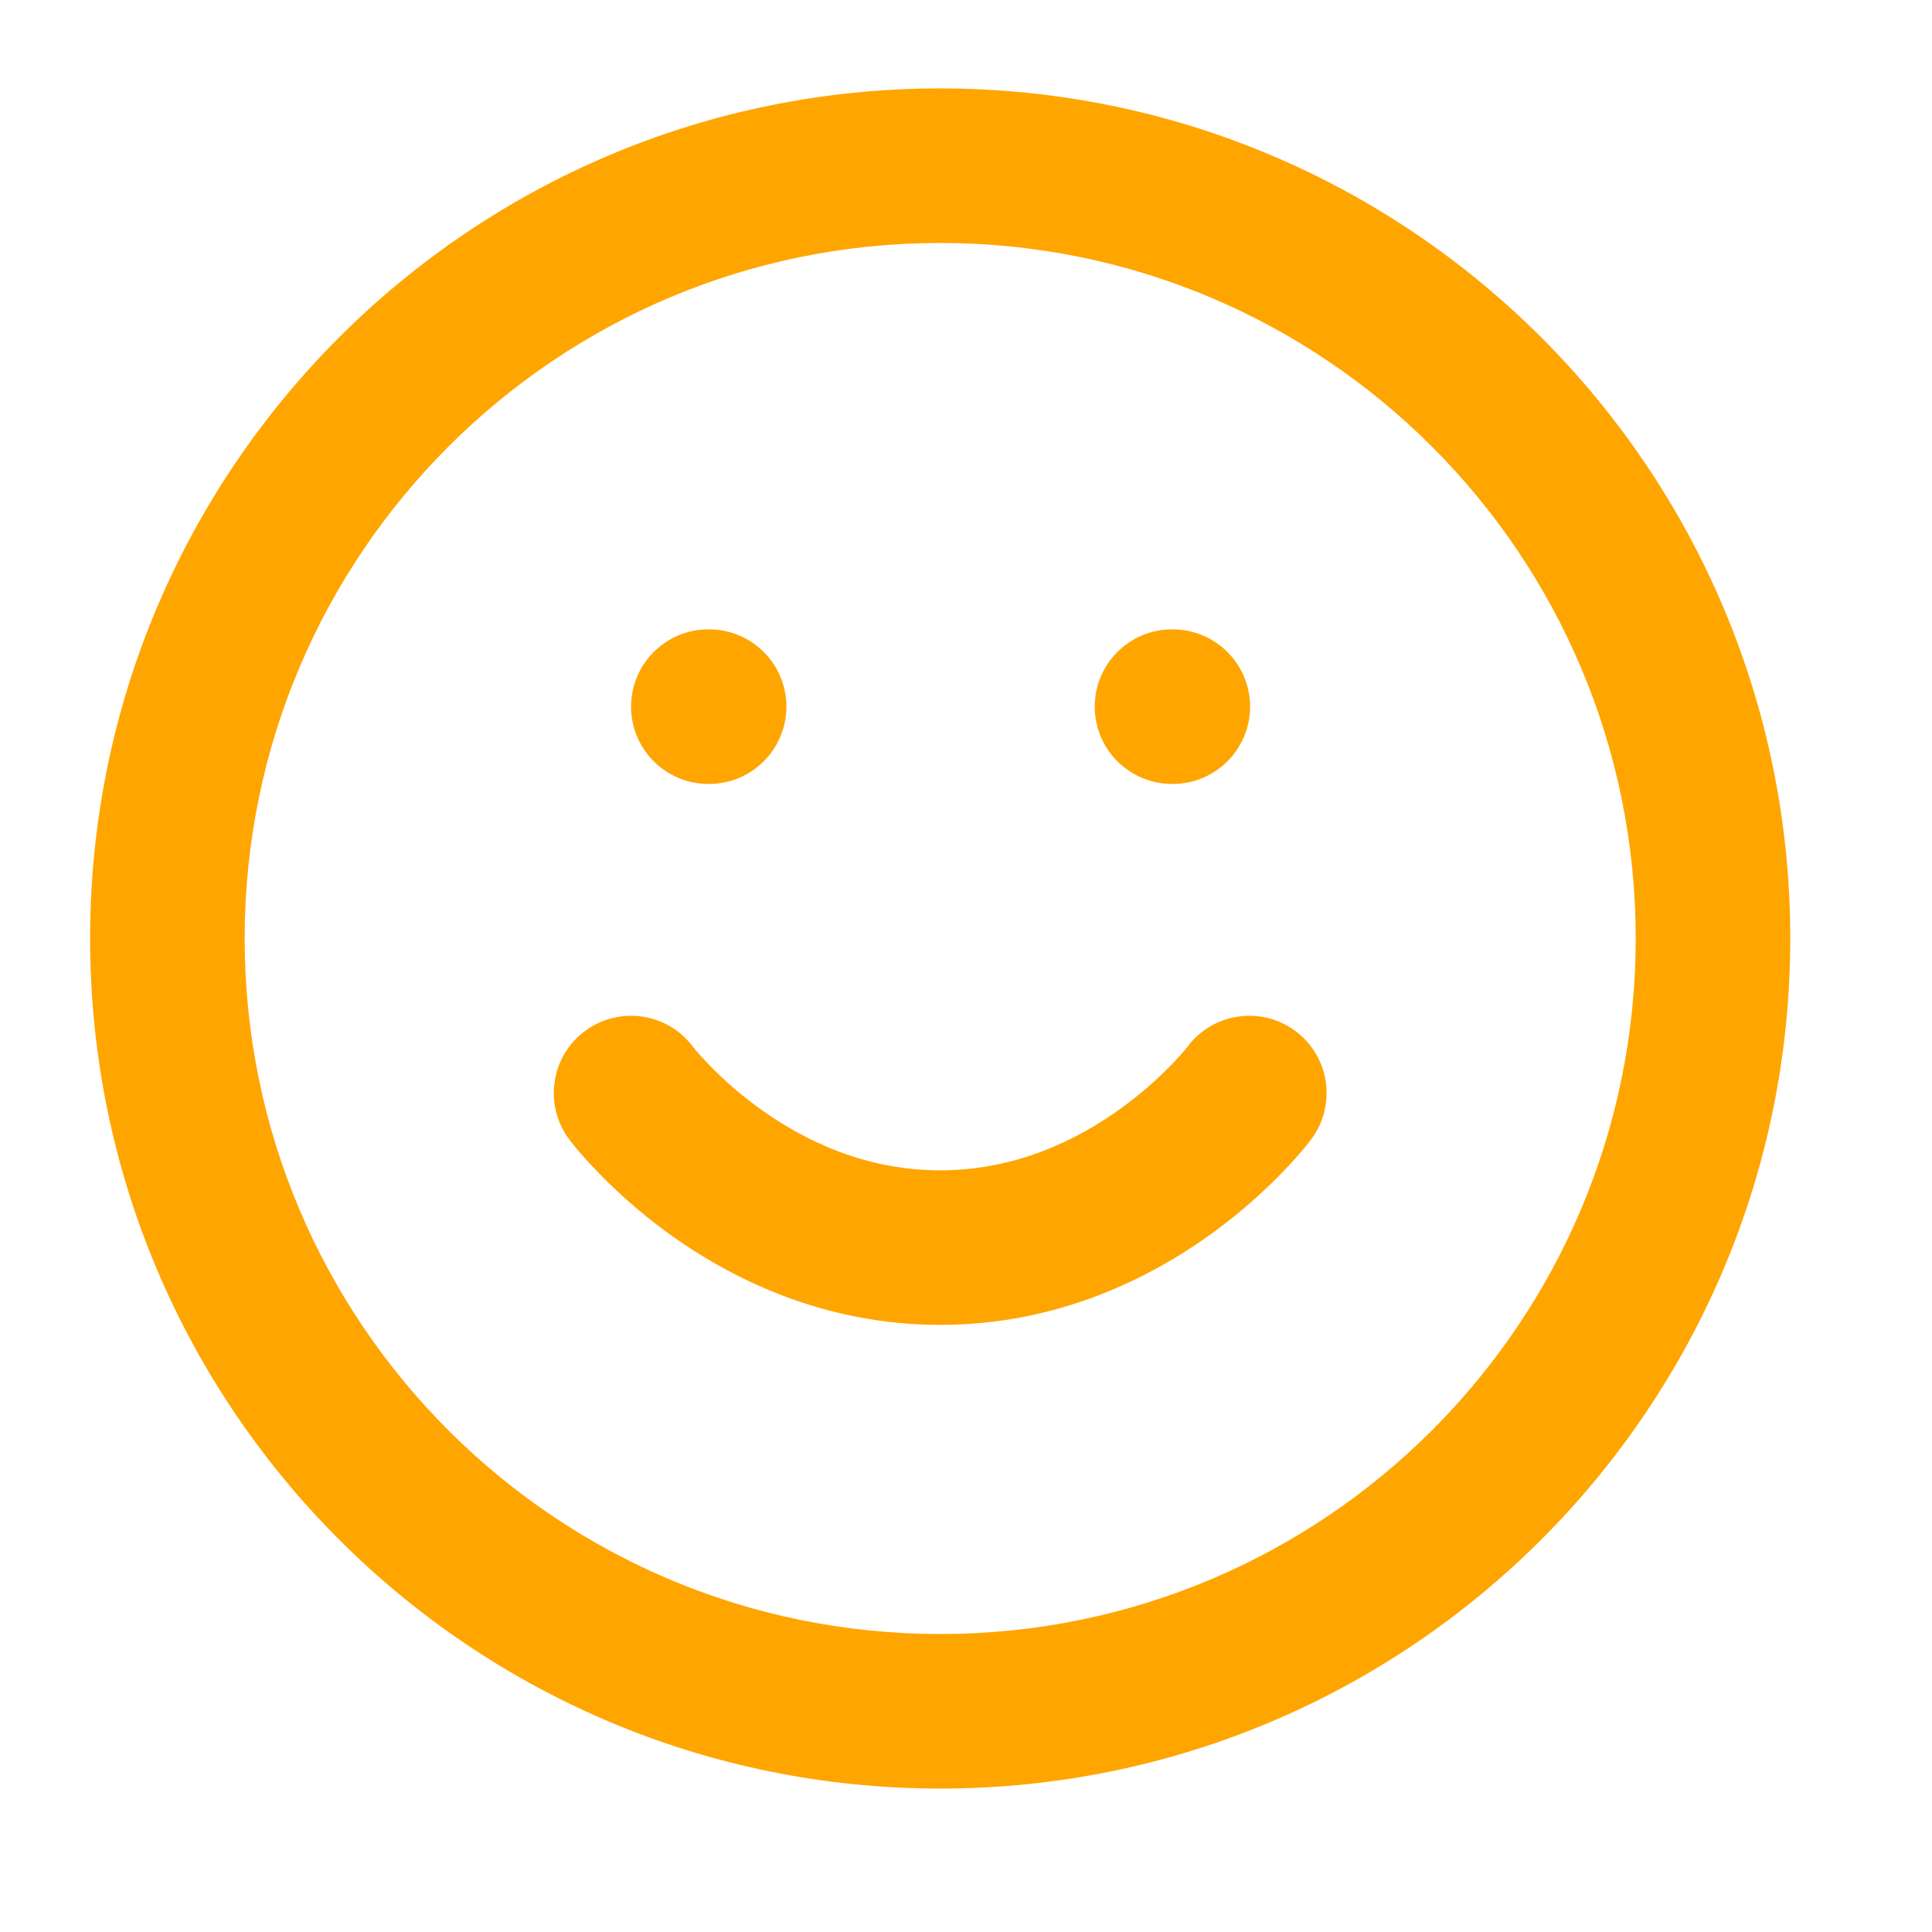
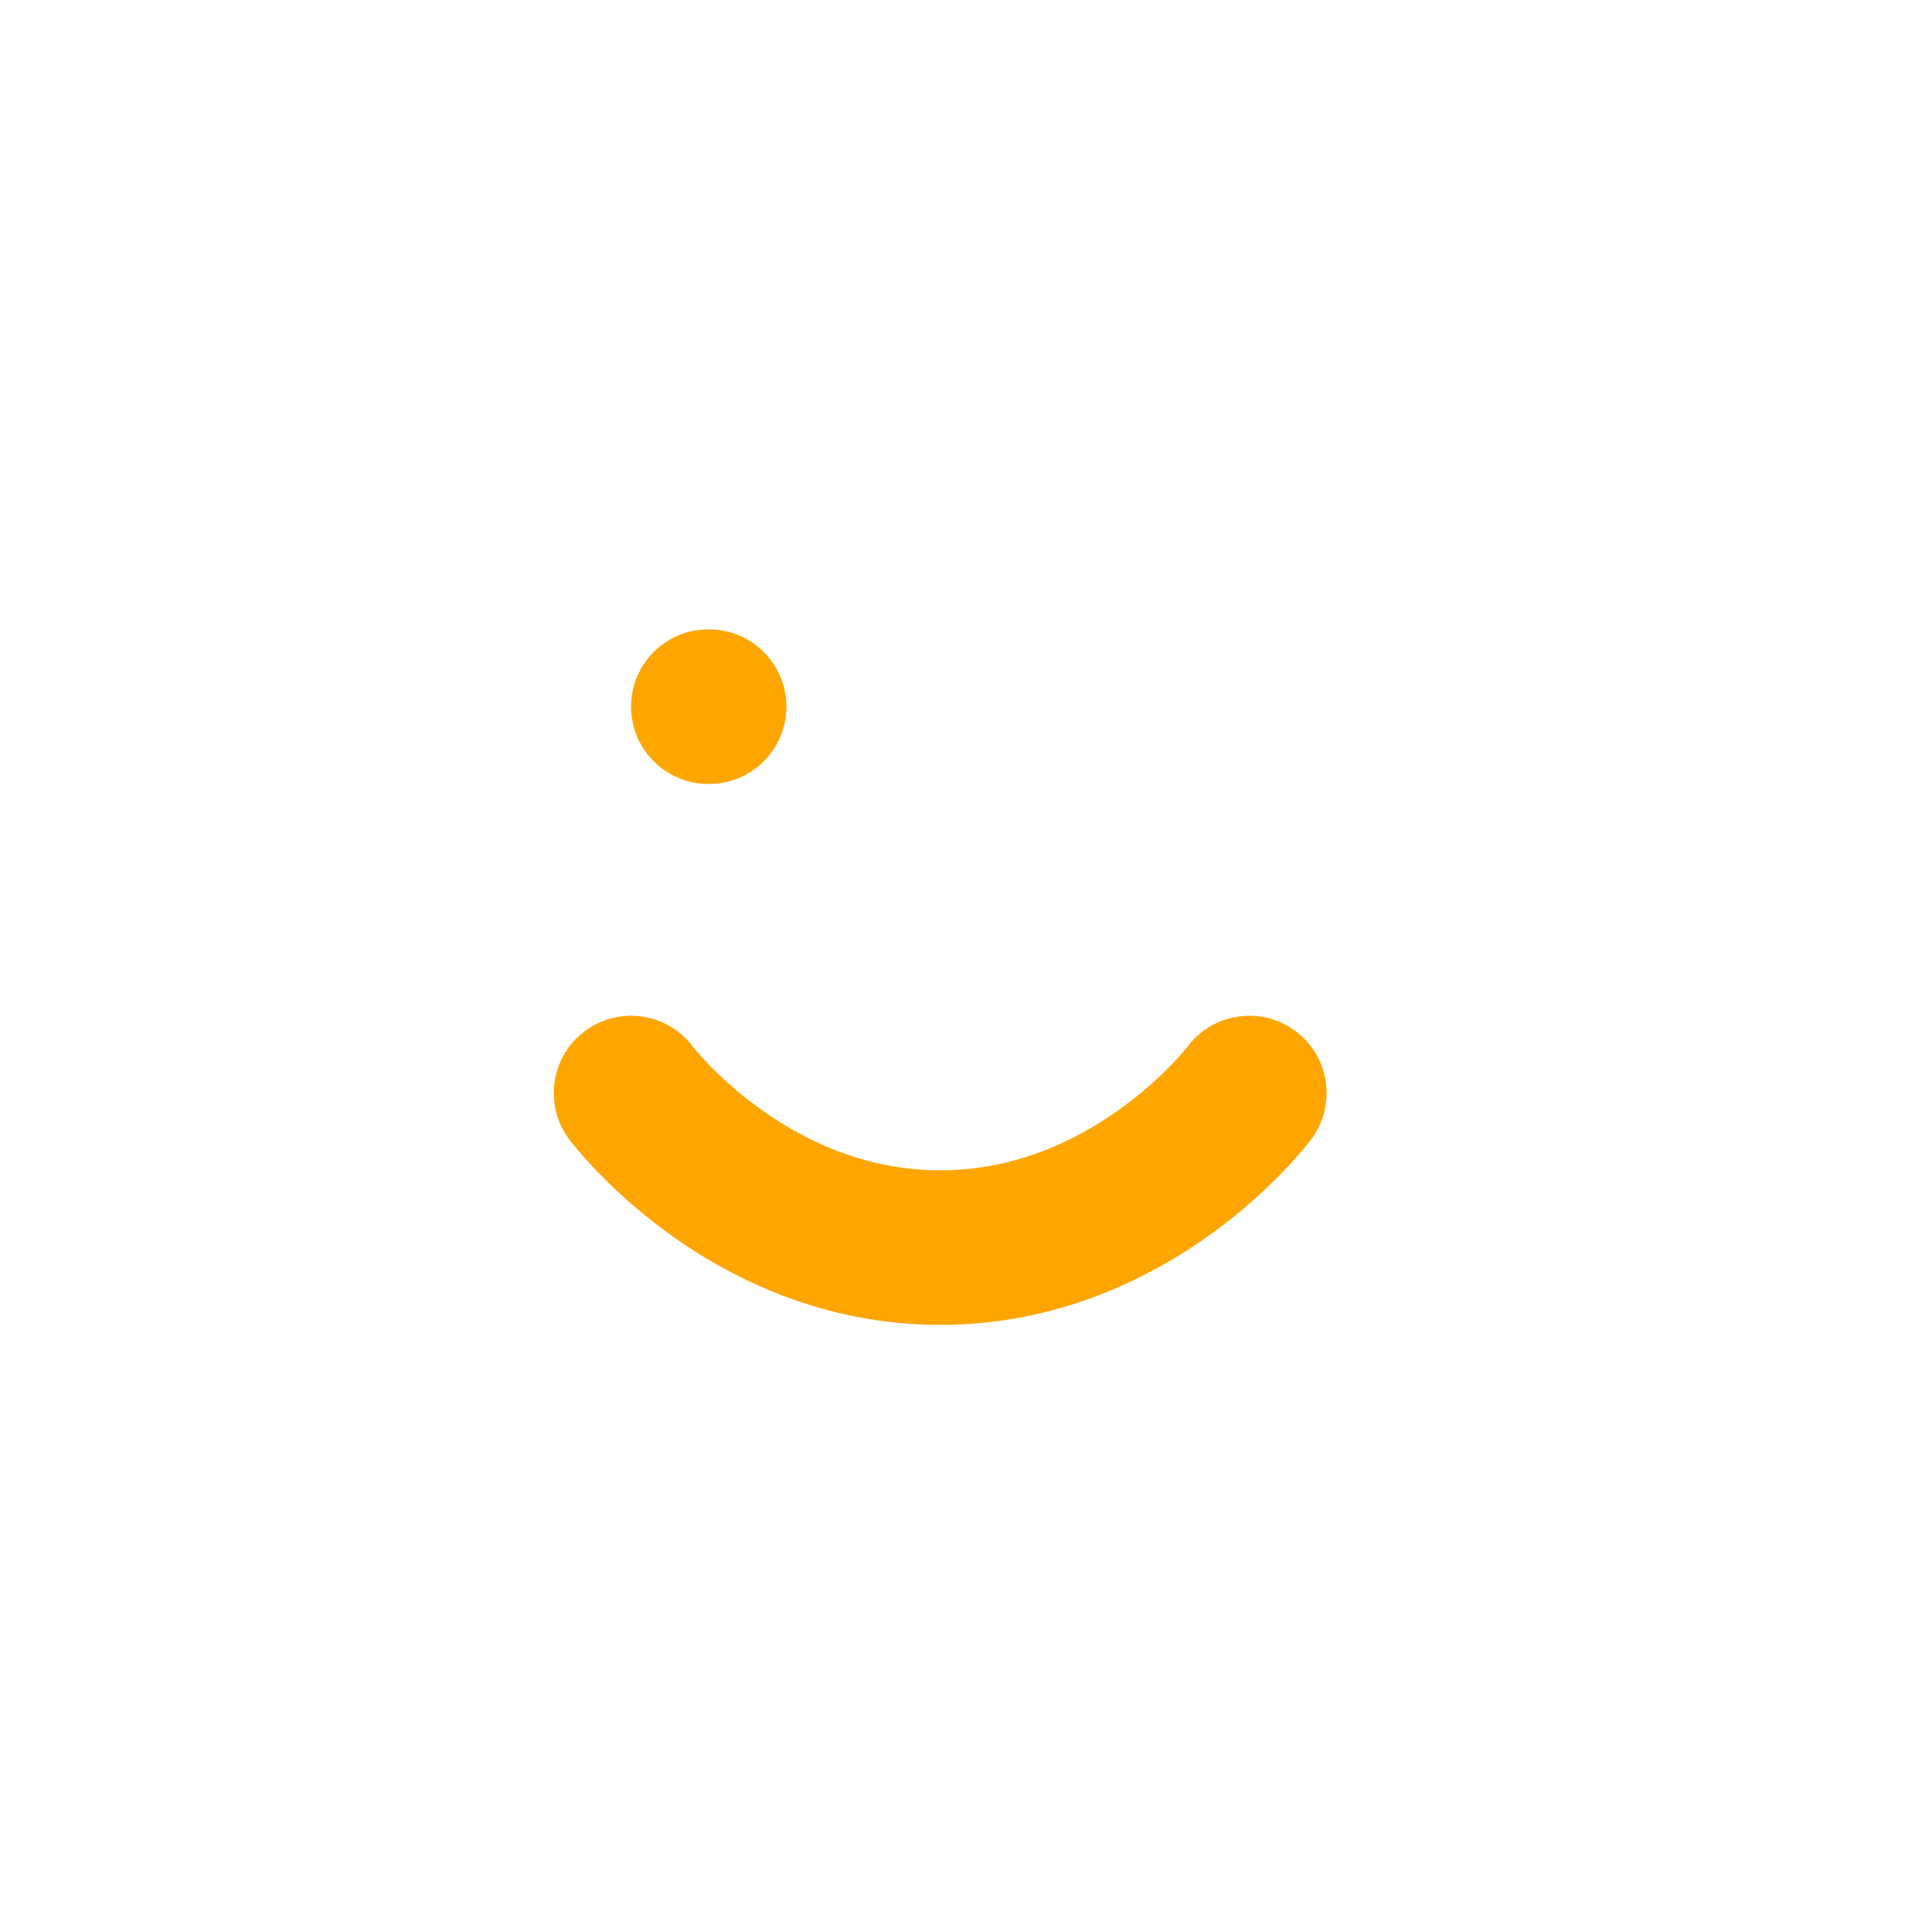
<svg xmlns="http://www.w3.org/2000/svg" width="25" height="25" viewBox="0 0 25 25" fill="none">
  <path d="M7.566 13.344C8.007 13.014 8.631 13.102 8.963 13.54L8.968 13.546C8.974 13.553 8.985 13.567 9.001 13.587C9.035 13.627 9.088 13.688 9.162 13.765C9.309 13.918 9.53 14.127 9.817 14.335C10.394 14.755 11.192 15.144 12.166 15.144C13.14 15.144 13.938 14.755 14.515 14.335C14.802 14.127 15.023 13.918 15.171 13.765C15.244 13.688 15.298 13.627 15.331 13.587C15.347 13.567 15.359 13.553 15.365 13.546L15.369 13.54C15.701 13.102 16.326 13.014 16.766 13.344C17.208 13.675 17.297 14.302 16.966 14.744L16.166 14.144C16.966 14.744 16.966 14.744 16.966 14.744L16.965 14.745L16.964 14.747L16.961 14.751L16.954 14.76L16.933 14.787C16.915 14.809 16.892 14.838 16.863 14.873C16.804 14.943 16.721 15.037 16.615 15.148C16.402 15.37 16.093 15.661 15.692 15.953C14.894 16.533 13.692 17.144 12.166 17.144C10.64 17.144 9.438 16.533 8.64 15.953C8.24 15.661 7.93 15.37 7.718 15.148C7.611 15.037 7.528 14.943 7.469 14.873C7.44 14.838 7.417 14.809 7.399 14.787L7.378 14.76L7.371 14.751L7.368 14.747L7.367 14.745C7.367 14.745 7.366 14.744 8.166 14.144L7.366 14.744C7.035 14.302 7.124 13.675 7.566 13.344Z" fill="#FFA500" />
  <path d="M8.166 9.144C8.166 8.592 8.614 8.144 9.166 8.144H9.176C9.728 8.144 10.176 8.592 10.176 9.144C10.176 9.696 9.728 10.144 9.176 10.144H9.166C8.614 10.144 8.166 9.696 8.166 9.144Z" fill="#FFA500" />
-   <path d="M15.166 8.144C14.614 8.144 14.166 8.592 14.166 9.144C14.166 9.696 14.614 10.144 15.166 10.144H15.176C15.728 10.144 16.176 9.696 16.176 9.144C16.176 8.592 15.728 8.144 15.176 8.144H15.166Z" fill="#FFA500" />
-   <path fill-rule="evenodd" clip-rule="evenodd" d="M12.166 1.144C6.091 1.144 1.166 6.069 1.166 12.144C1.166 18.219 6.091 23.144 12.166 23.144C18.241 23.144 23.166 18.219 23.166 12.144C23.166 6.069 18.241 1.144 12.166 1.144ZM3.166 12.144C3.166 7.173 7.195 3.144 12.166 3.144C17.137 3.144 21.166 7.173 21.166 12.144C21.166 17.115 17.137 21.144 12.166 21.144C7.195 21.144 3.166 17.115 3.166 12.144Z" fill="#FFA500" />
</svg>